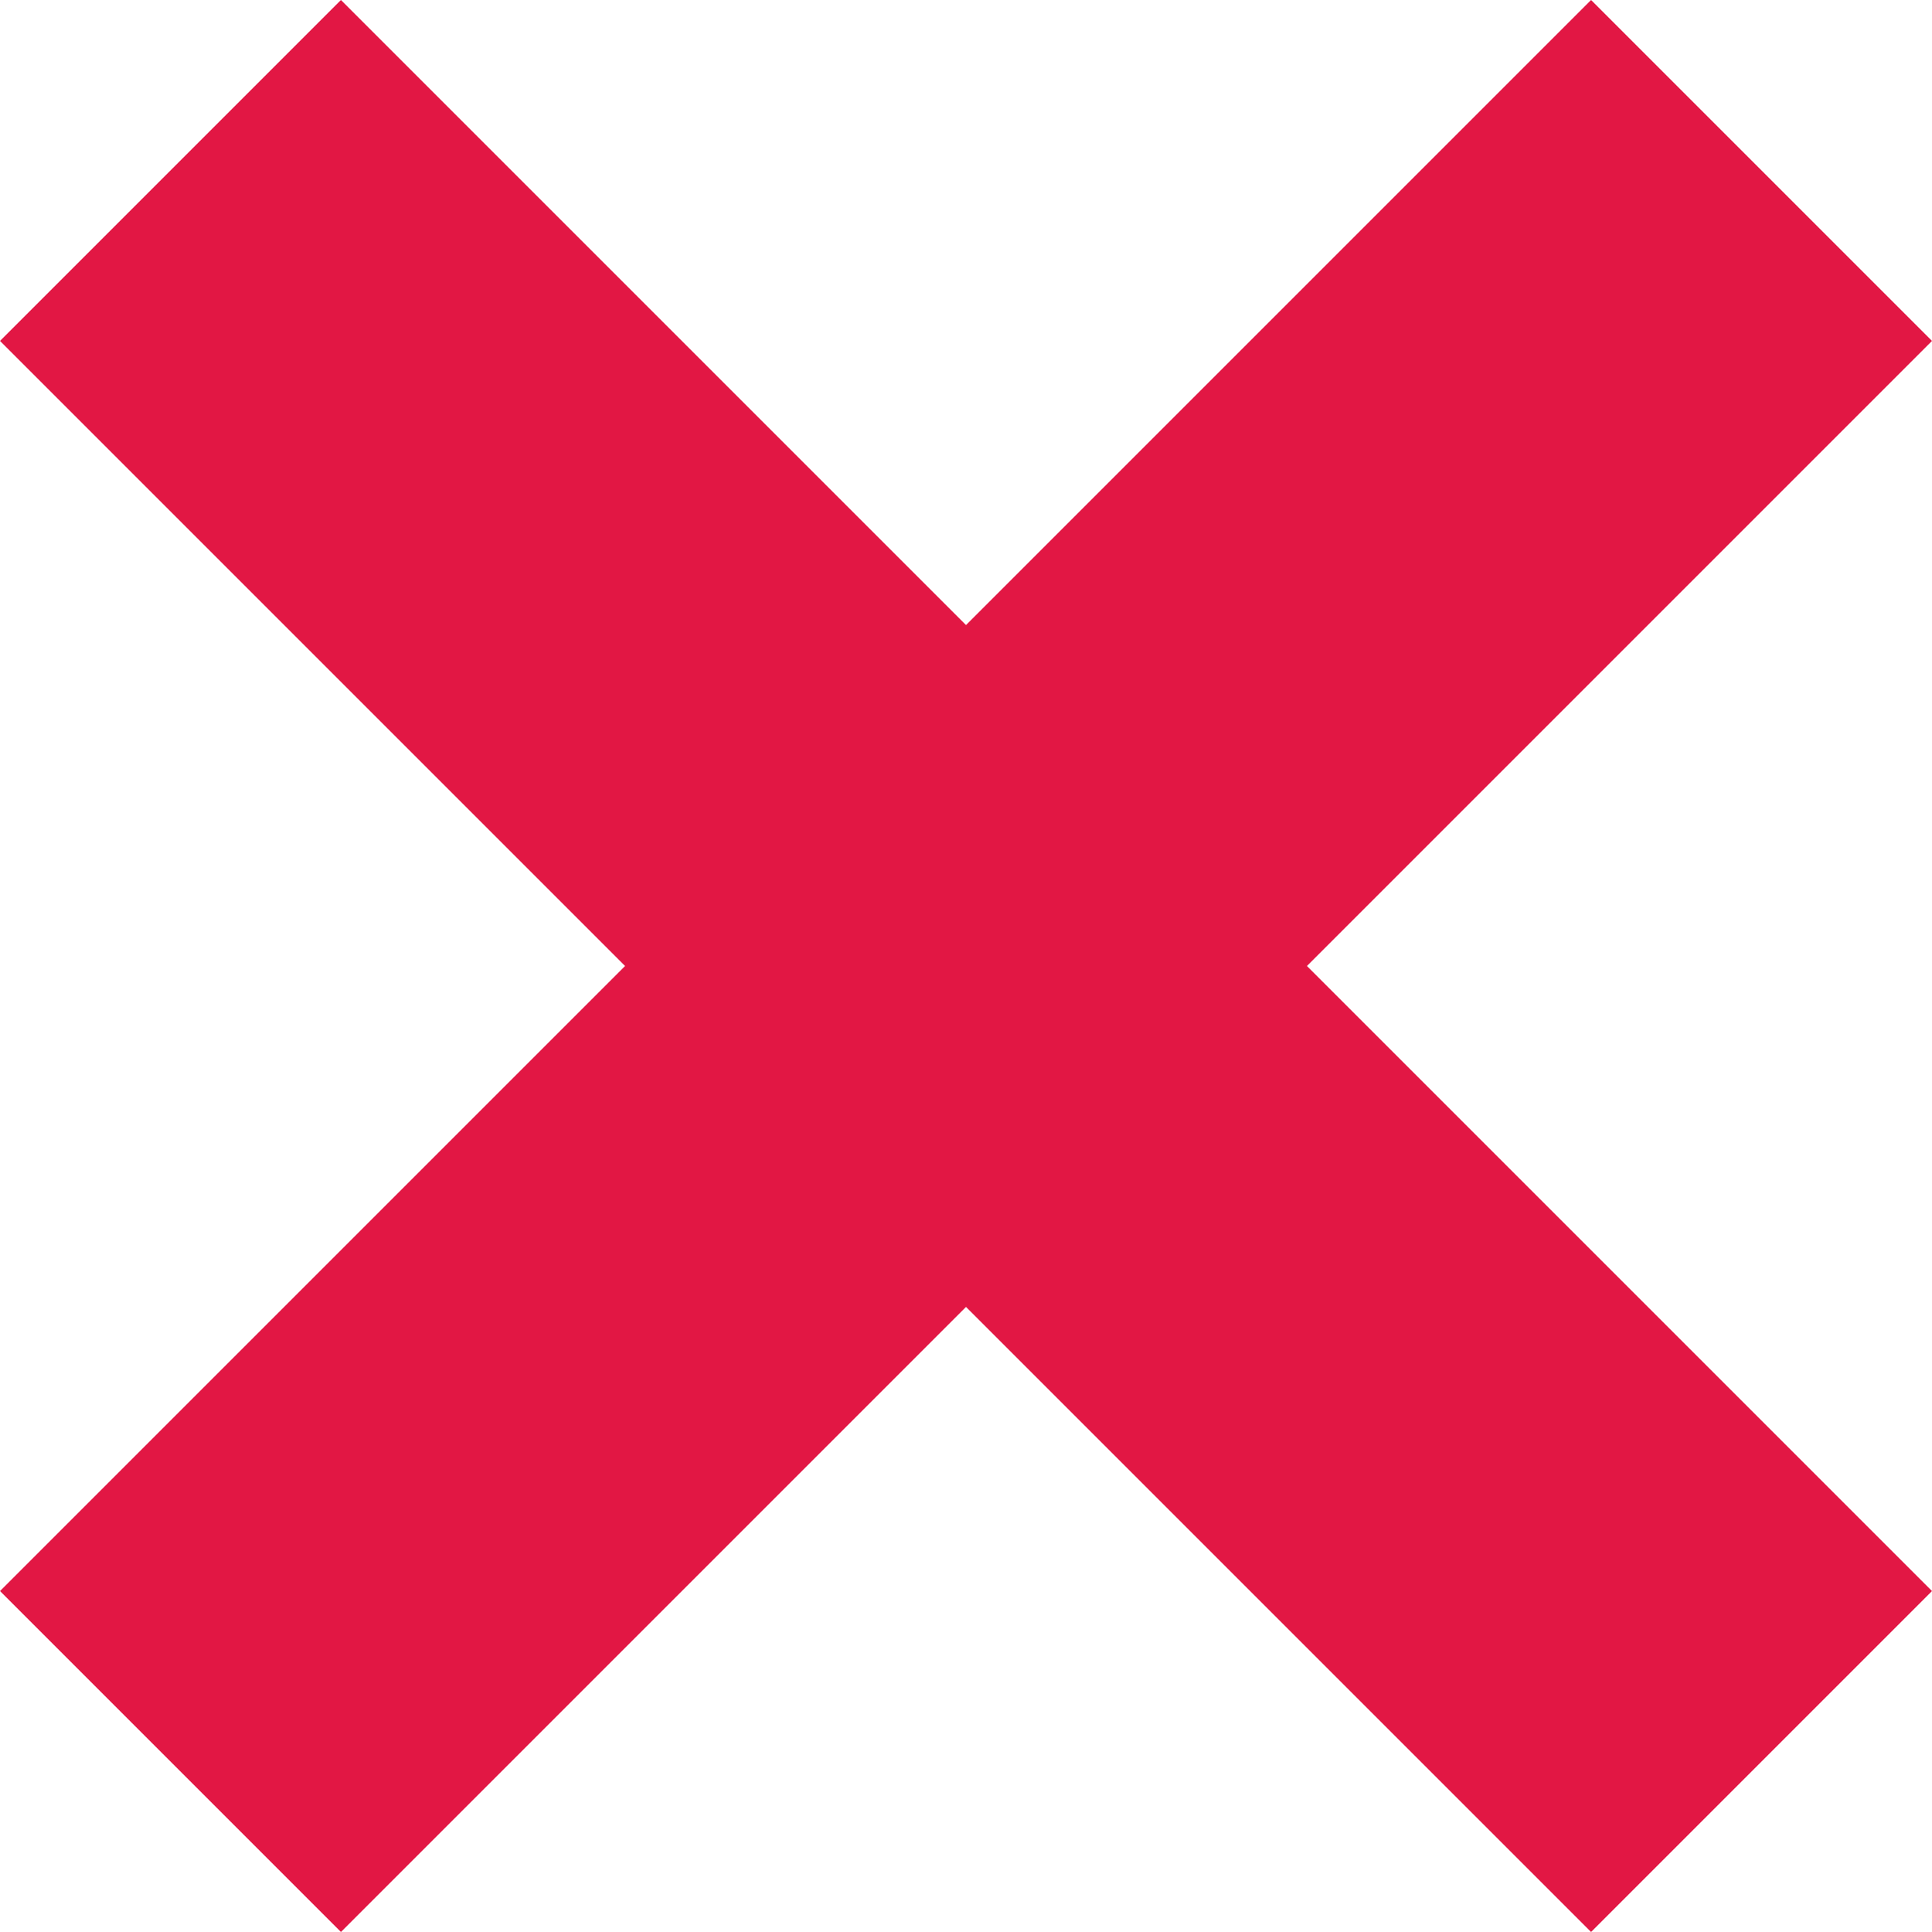
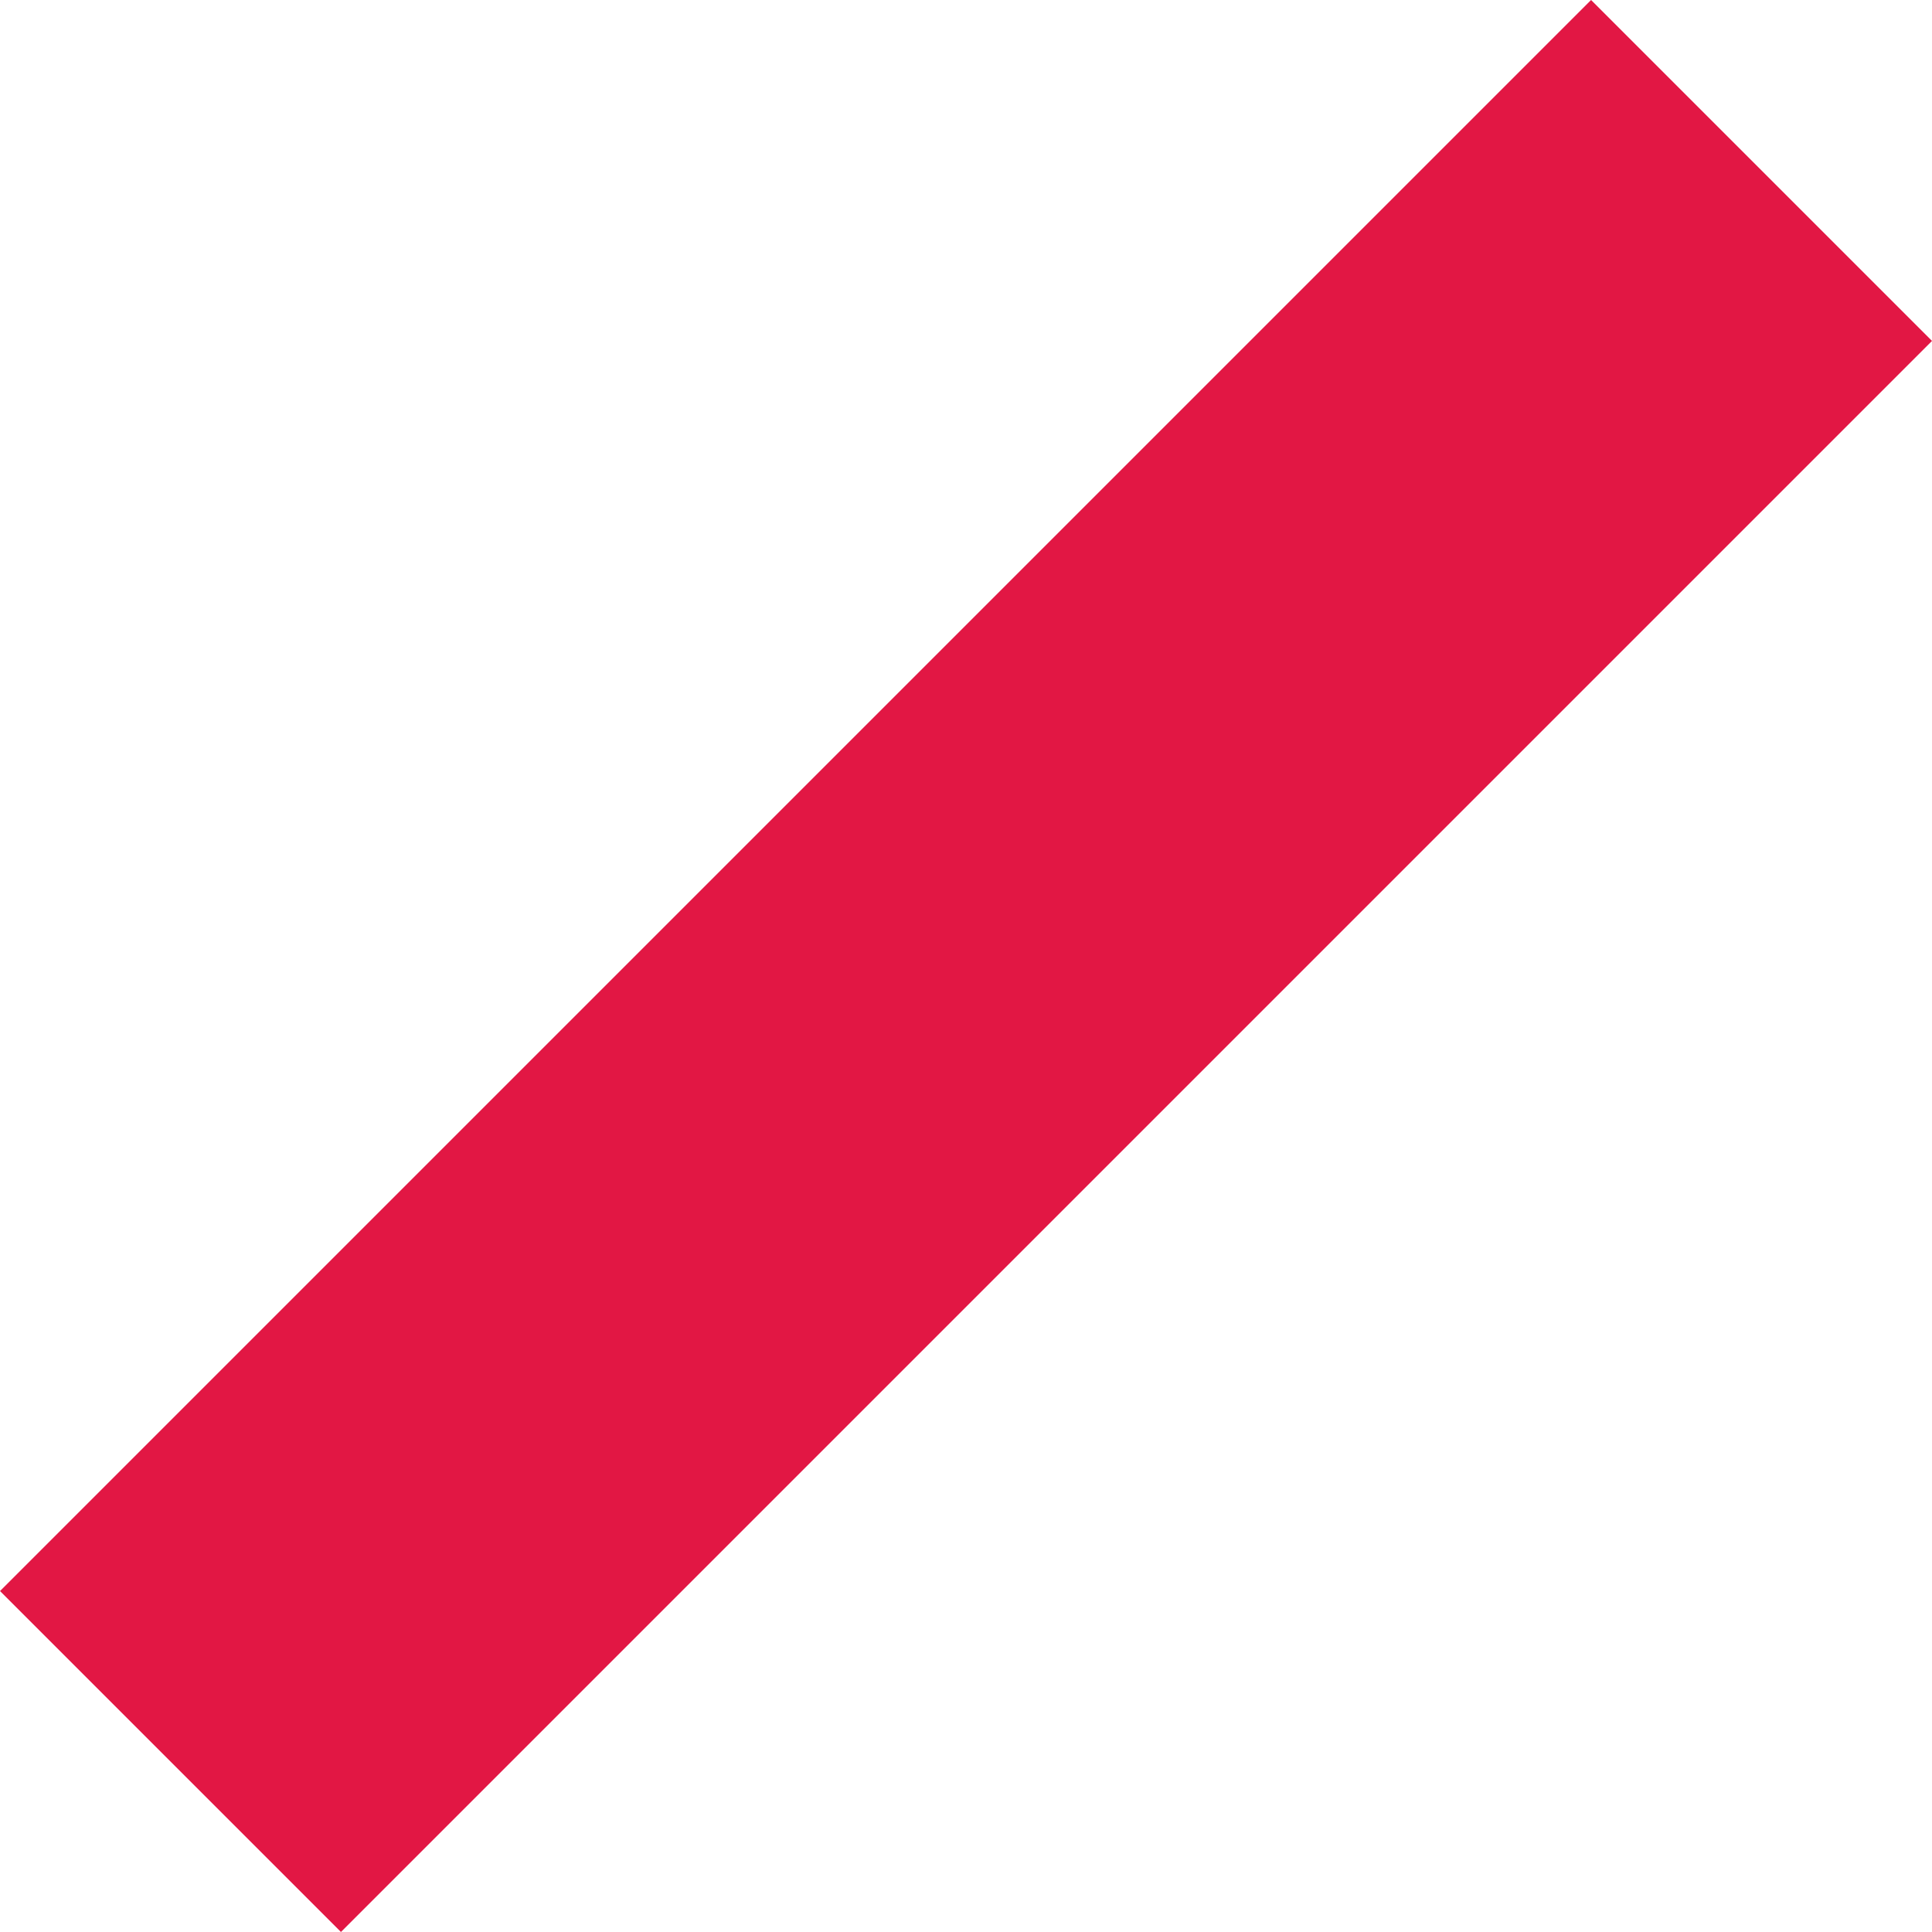
<svg xmlns="http://www.w3.org/2000/svg" width="24.507" height="24.507" viewBox="0 0 24.507 24.507">
  <g id="Group_2438" data-name="Group 2438" transform="translate(-1353.637 -164.254) rotate(-45)">
    <g id="Group_2168" data-name="Group 2168" transform="translate(826.75 1087.582)">
      <rect id="Rectangle_2244" data-name="Rectangle 2244" width="28.542" height="6.116" fill="#e21744" />
    </g>
    <g id="Group_2169" data-name="Group 2169" transform="translate(844.079 1076.369) rotate(90)">
-       <rect id="Rectangle_2244-2" data-name="Rectangle 2244" width="28.542" height="6.116" fill="#e21744" />
-     </g>
+       </g>
  </g>
</svg>